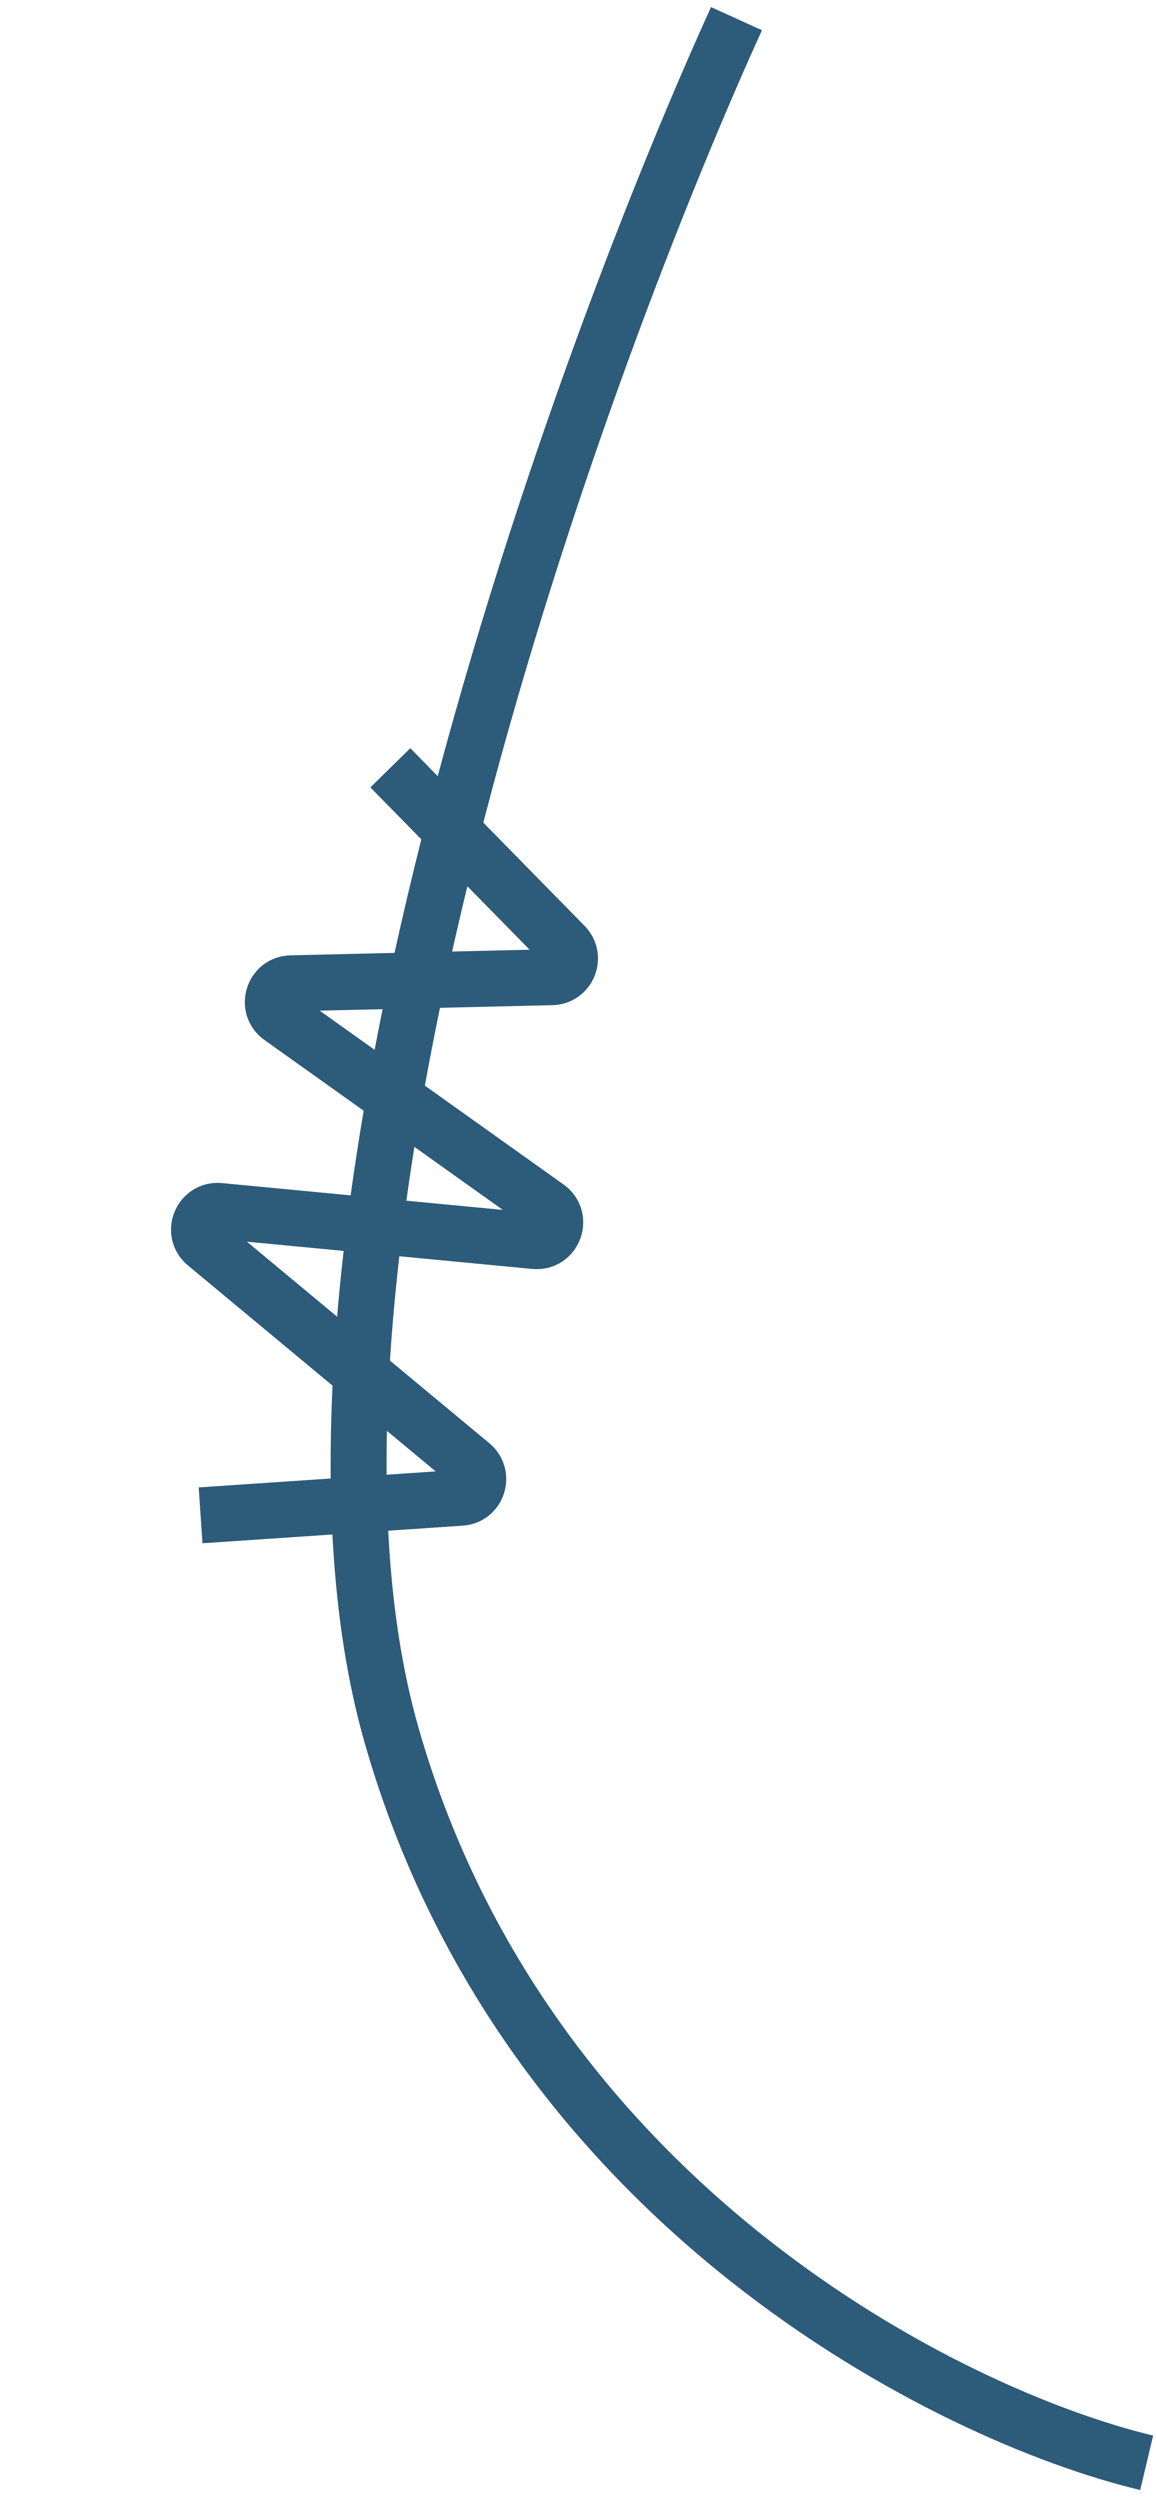
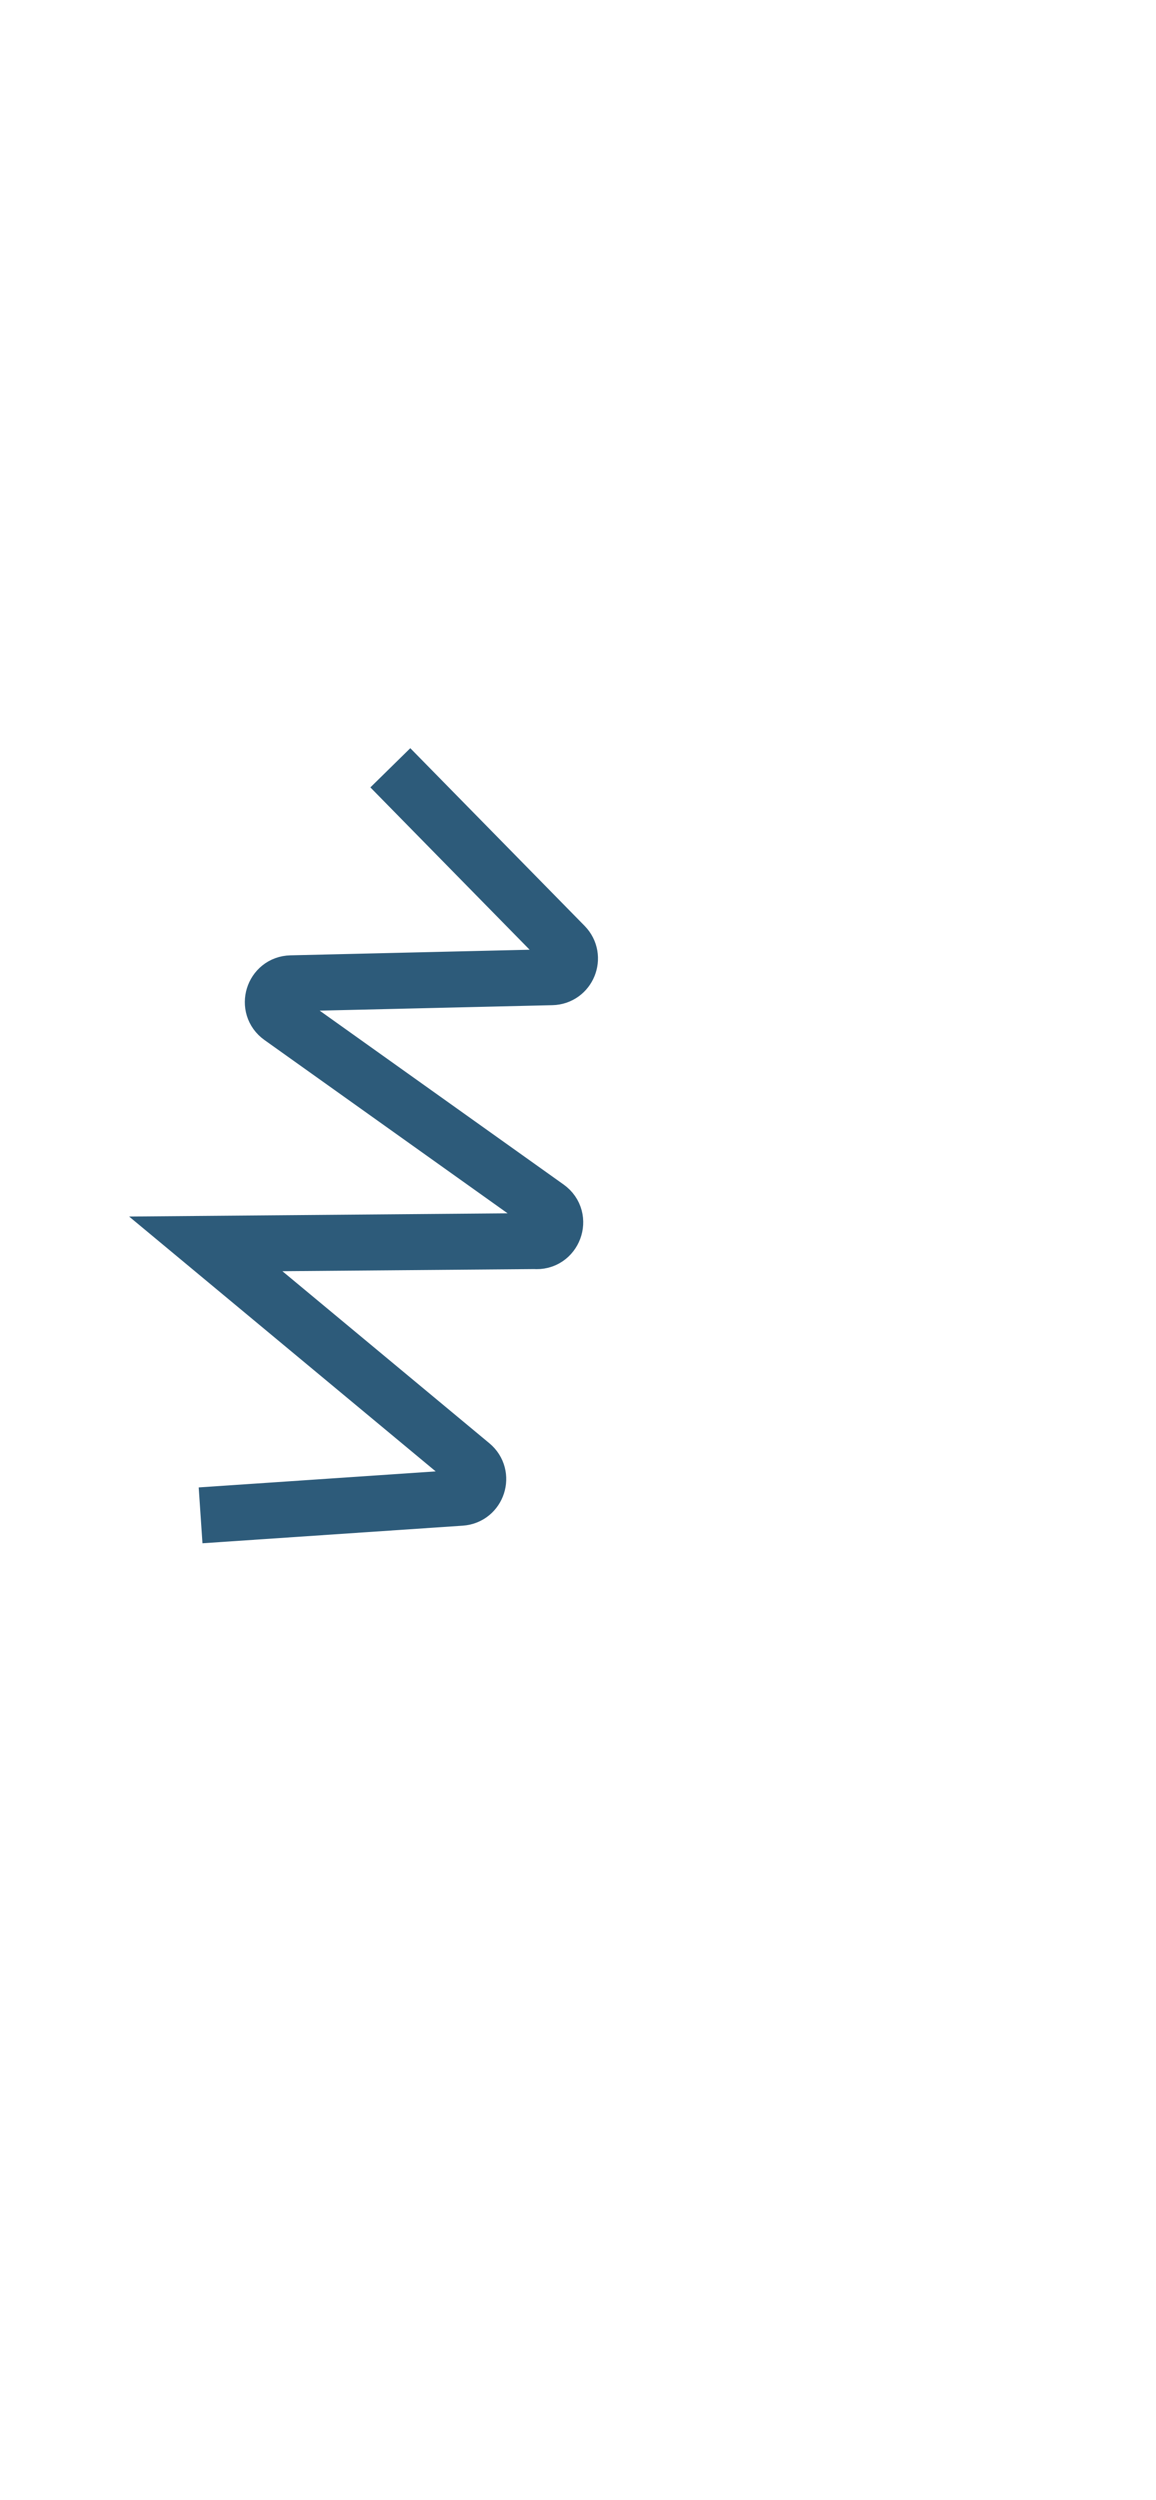
<svg xmlns="http://www.w3.org/2000/svg" width="62" height="134" viewBox="0 0 62 134" fill="none">
-   <path d="M10.758 81.219L24.717 80.276C25.618 80.216 25.983 79.086 25.289 78.51L11.036 66.669C10.279 66.04 10.791 64.811 11.77 64.904L28.682 66.519C29.701 66.617 30.191 65.303 29.358 64.71L15.052 54.519C14.269 53.961 14.648 52.727 15.609 52.704L29.593 52.376C30.468 52.356 30.897 51.301 30.284 50.676L20.935 41.152" stroke="#2D5B7A" stroke-width="3" />
-   <path d="M39.5 1C30.333 21.167 13.8 67.8 21 93C28.2 118.2 51 129.5 61.5 132" stroke="#2D5B7A" stroke-width="3" />
+   <path d="M10.758 81.219L24.717 80.276C25.618 80.216 25.983 79.086 25.289 78.51L11.036 66.669L28.682 66.519C29.701 66.617 30.191 65.303 29.358 64.71L15.052 54.519C14.269 53.961 14.648 52.727 15.609 52.704L29.593 52.376C30.468 52.356 30.897 51.301 30.284 50.676L20.935 41.152" stroke="#2D5B7A" stroke-width="3" />
</svg>